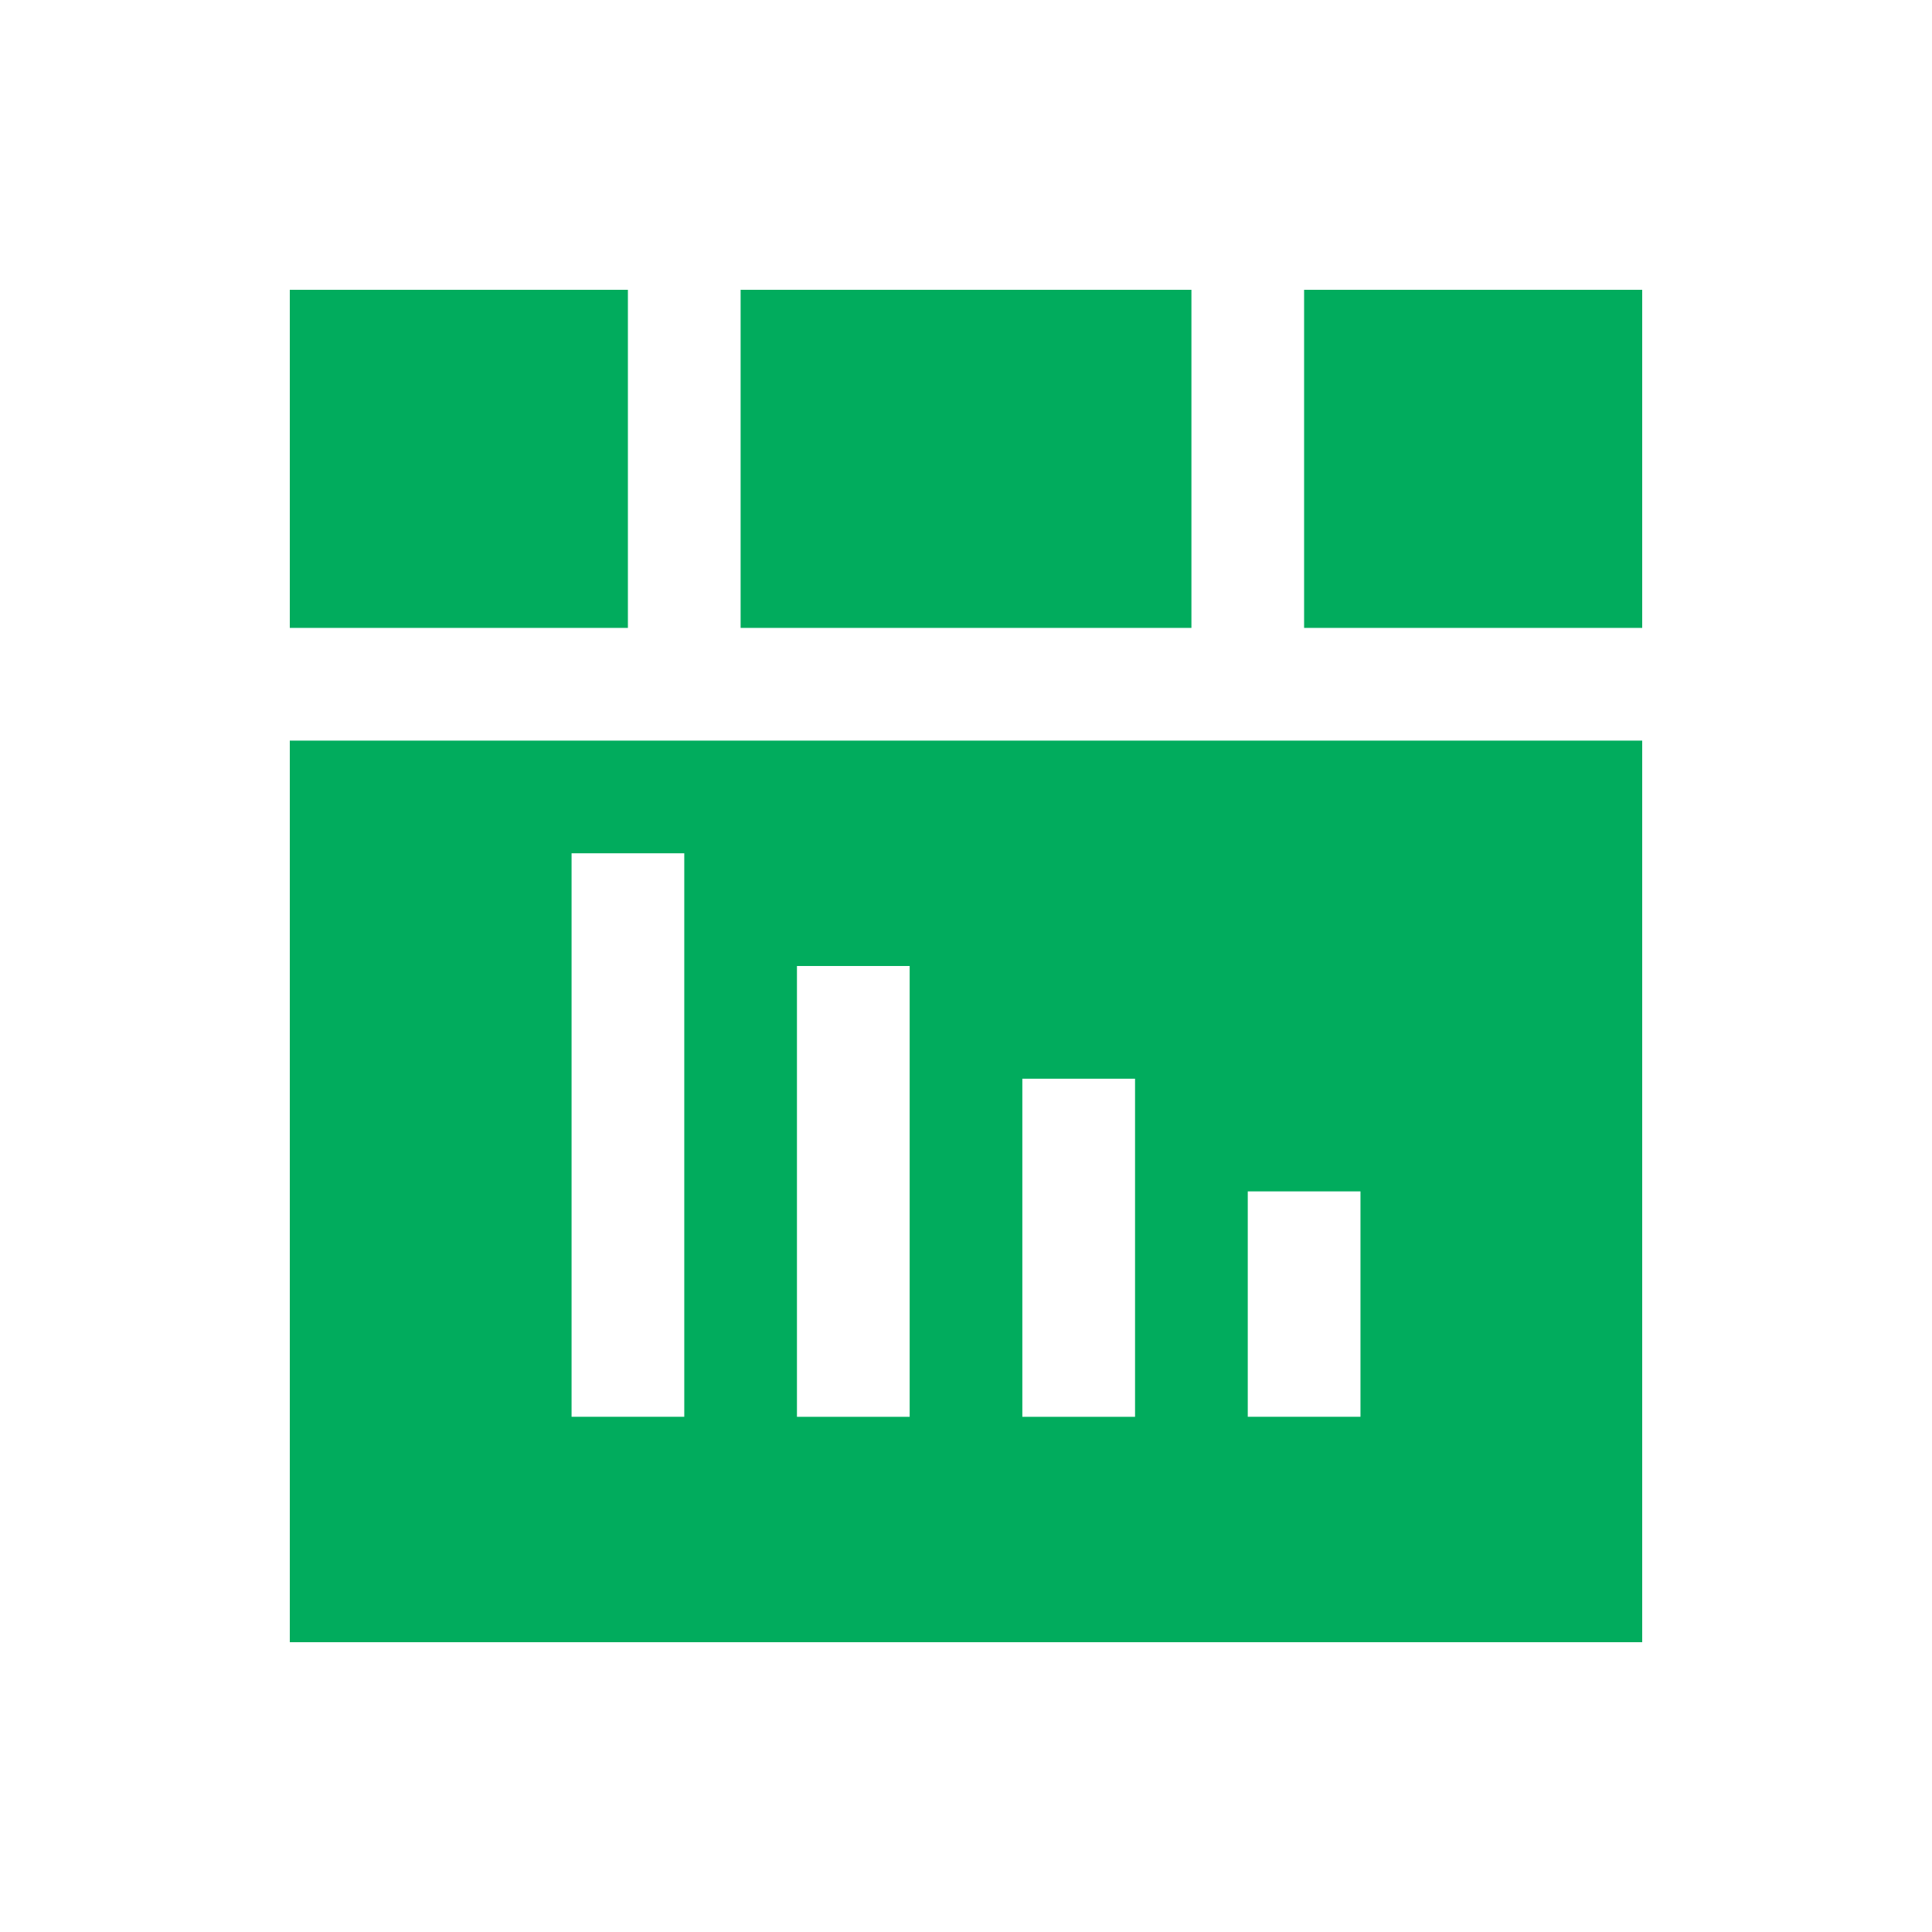
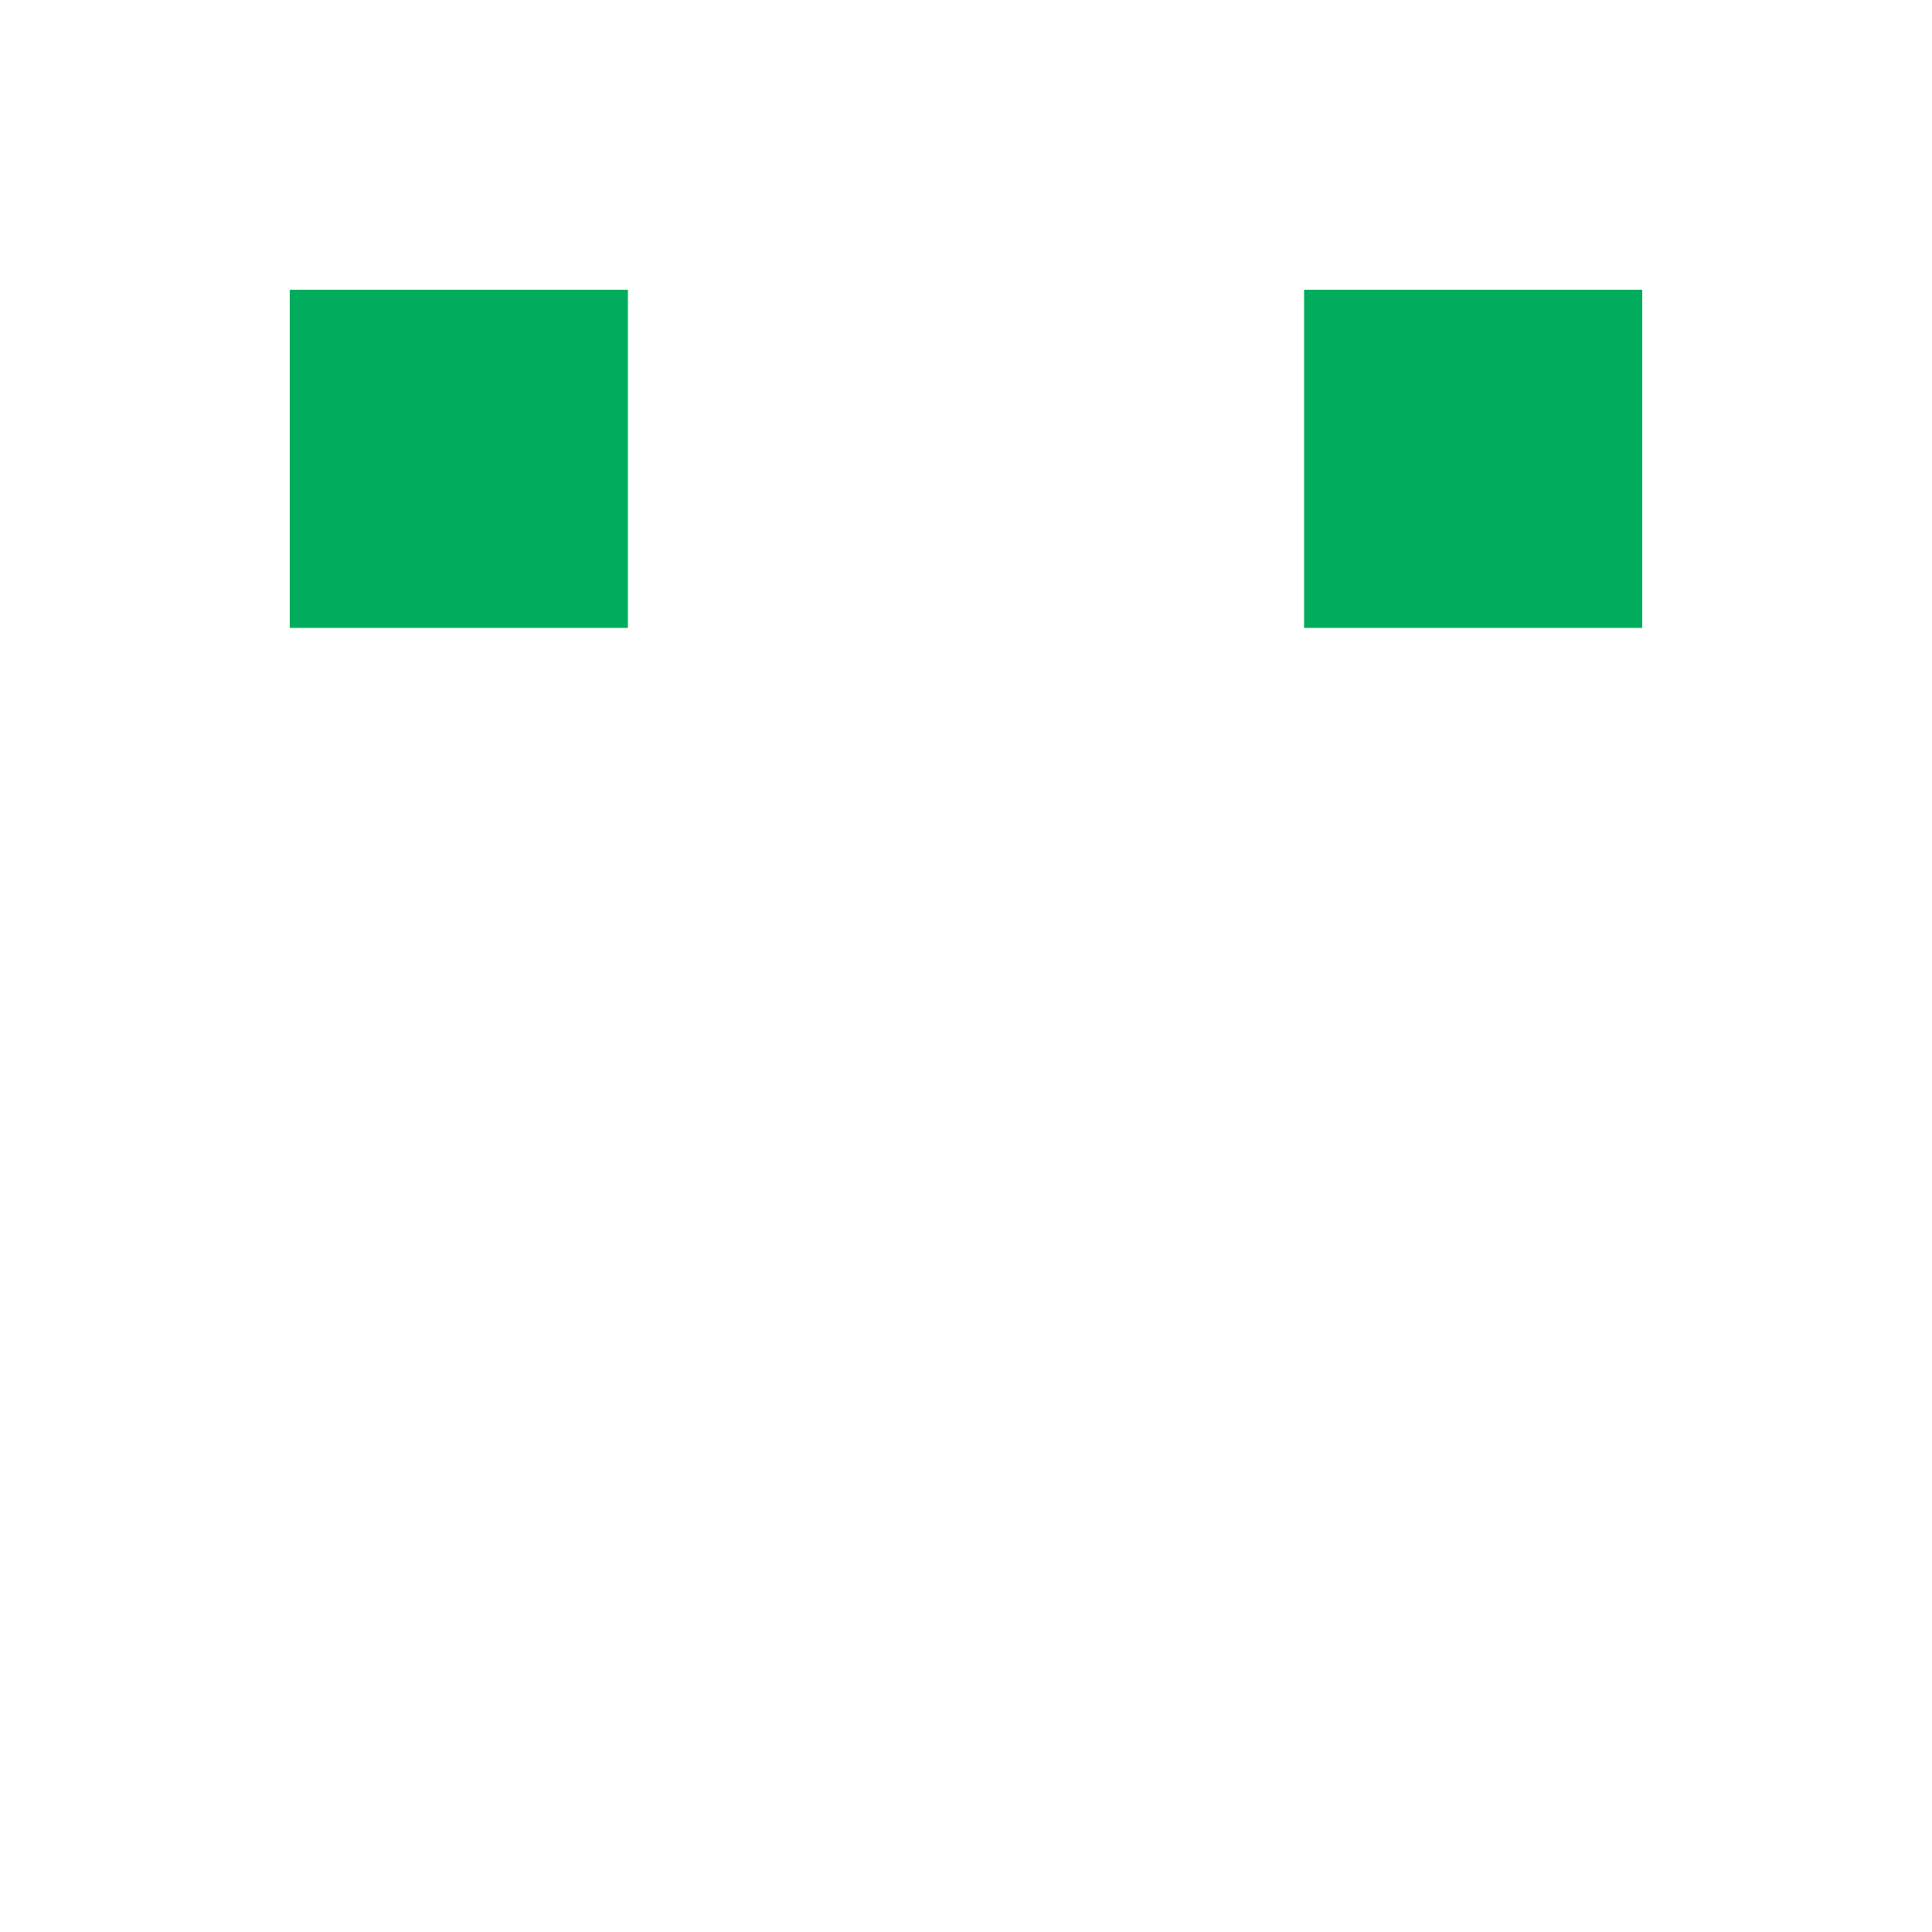
<svg xmlns="http://www.w3.org/2000/svg" width="100" height="100" viewBox="0 0 100 100" fill="none">
-   <path d="M38.334 15H61.668V32.5H38.334V15Z" fill="#01AC5D" />
  <path d="M15 15H32.5V32.5H15V15Z" fill="#01AC5D" />
  <path d="M67.5 15H85V32.5H67.5V15Z" fill="#01AC5D" />
-   <path d="M15 85H85V38.334H15V85ZM64.584 61.666H70.418V73.332H64.584V61.666ZM52.916 55.834H58.75V73.334H52.916V55.834ZM41.25 50H47.084V73.334H41.25V50ZM29.584 44.166H35.418V73.332H29.584V44.166Z" fill="#01AC5D" />
</svg>